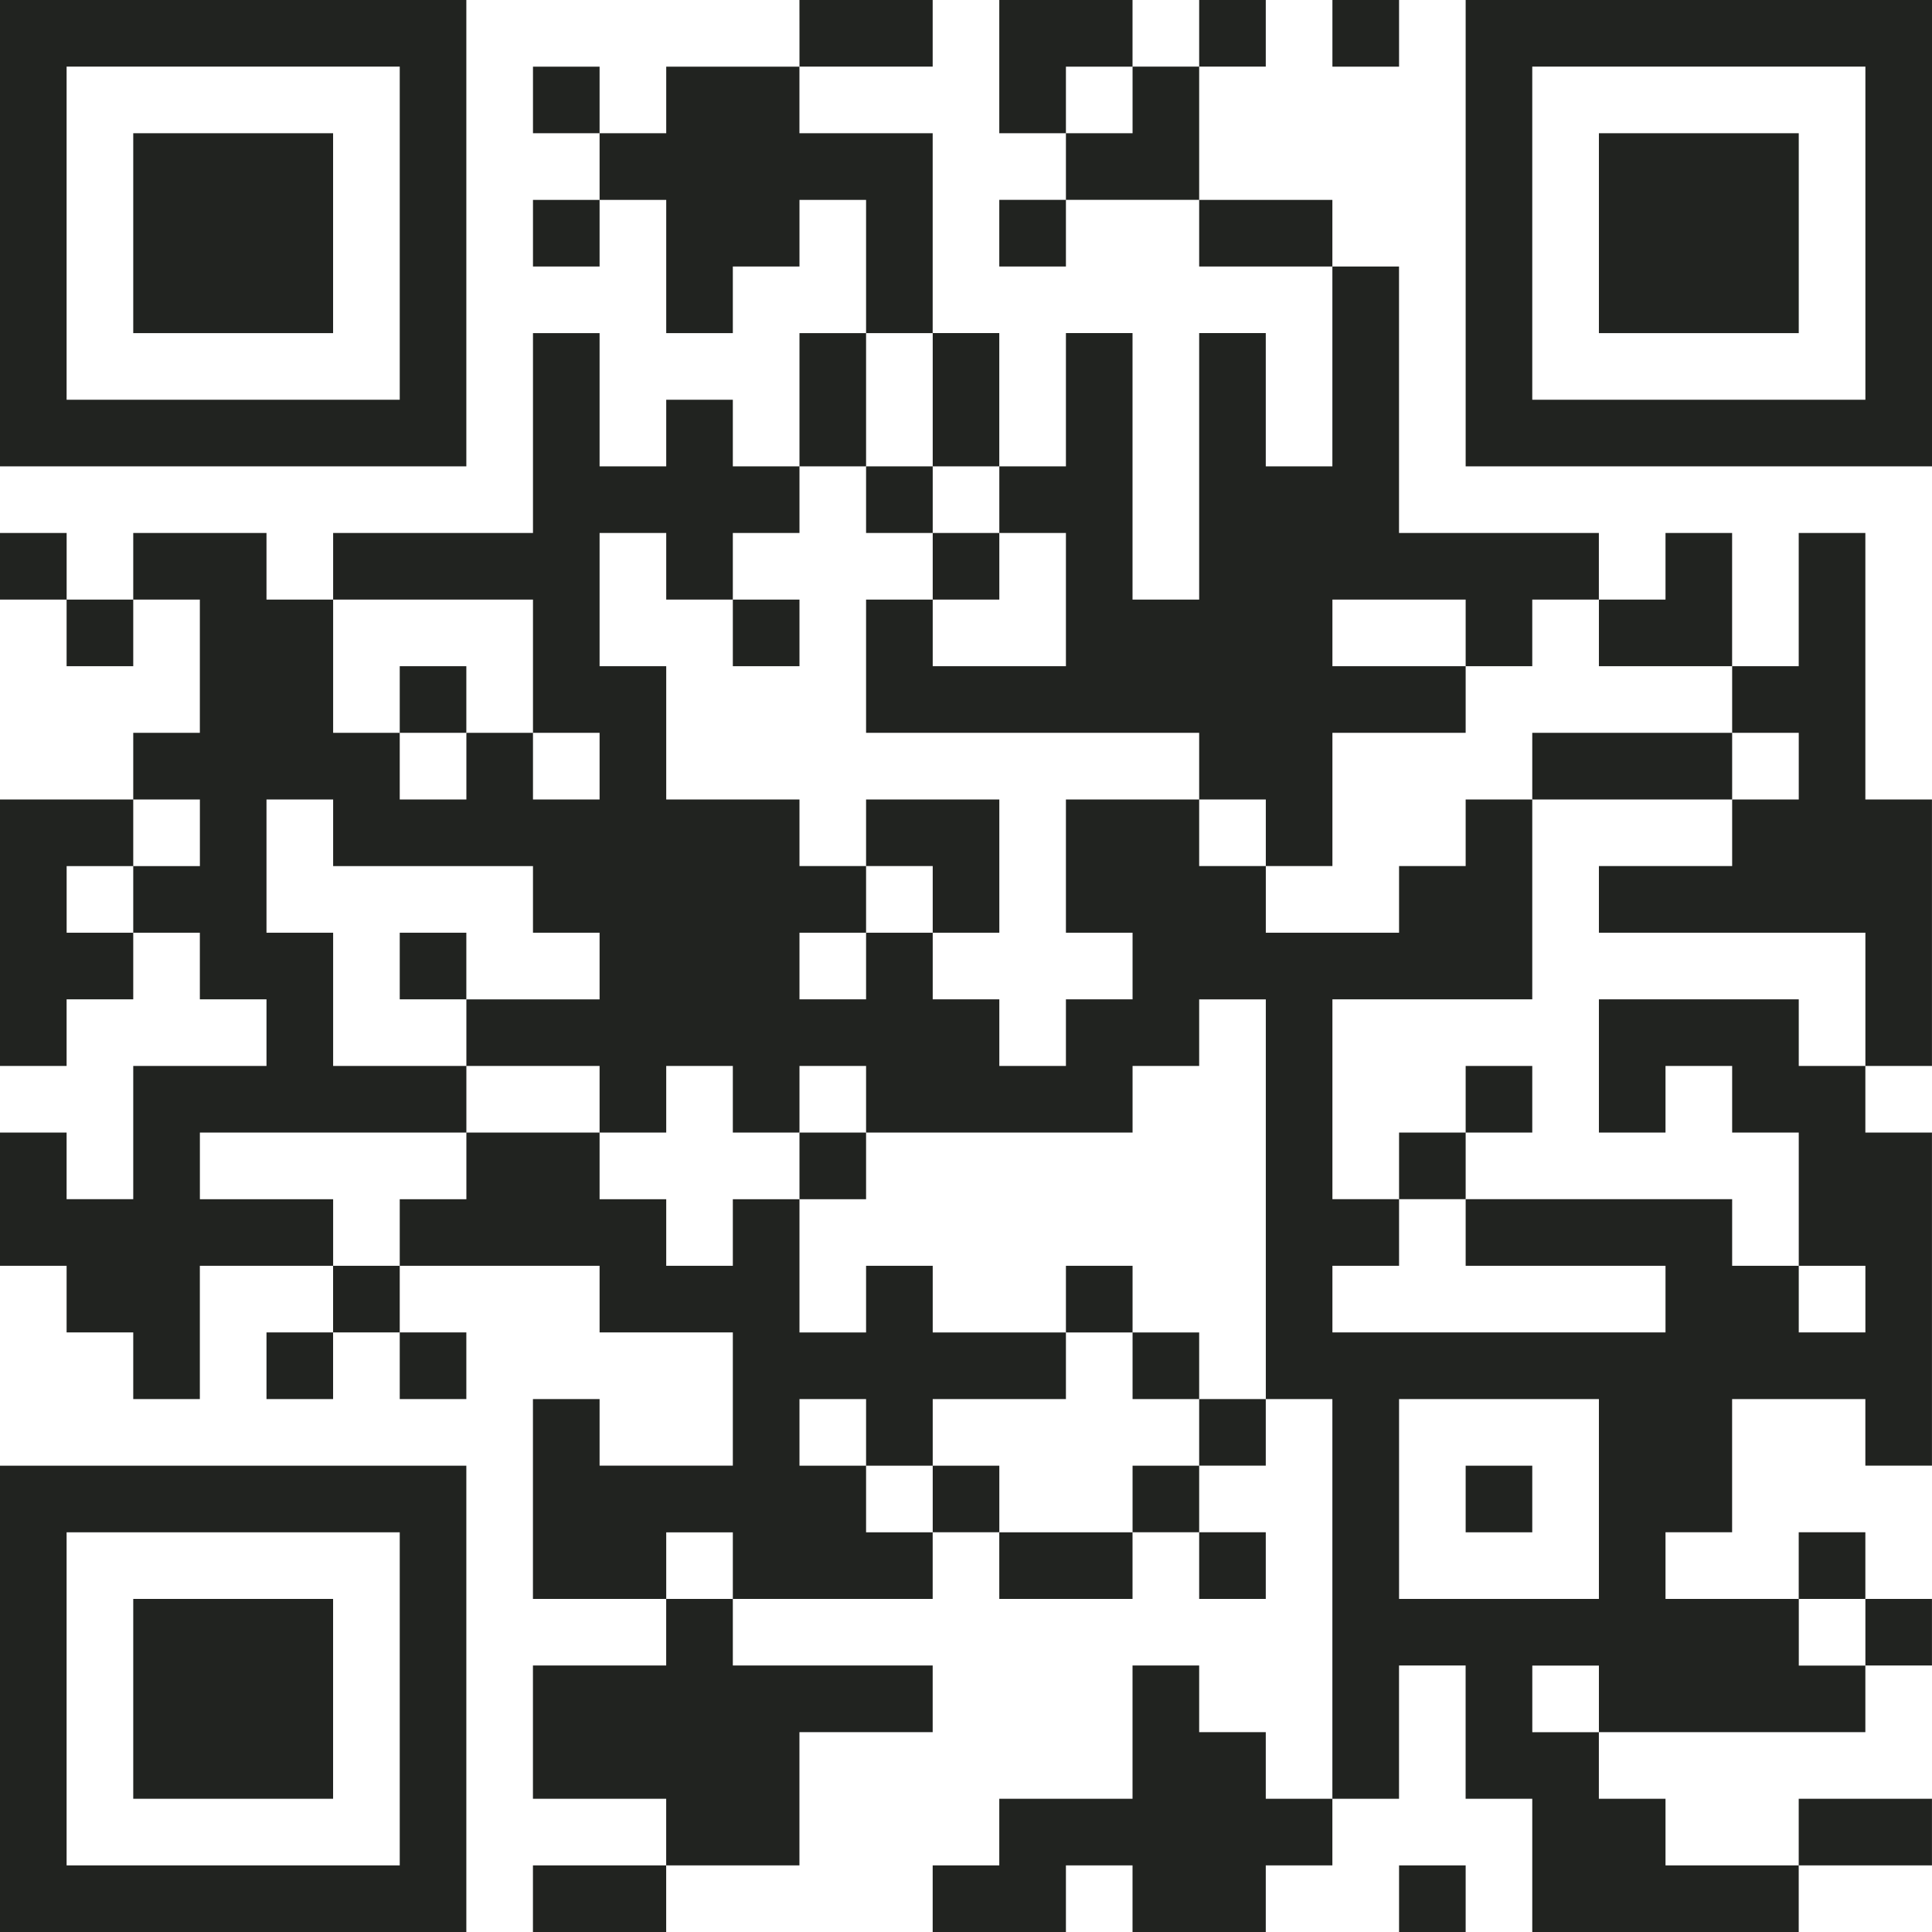
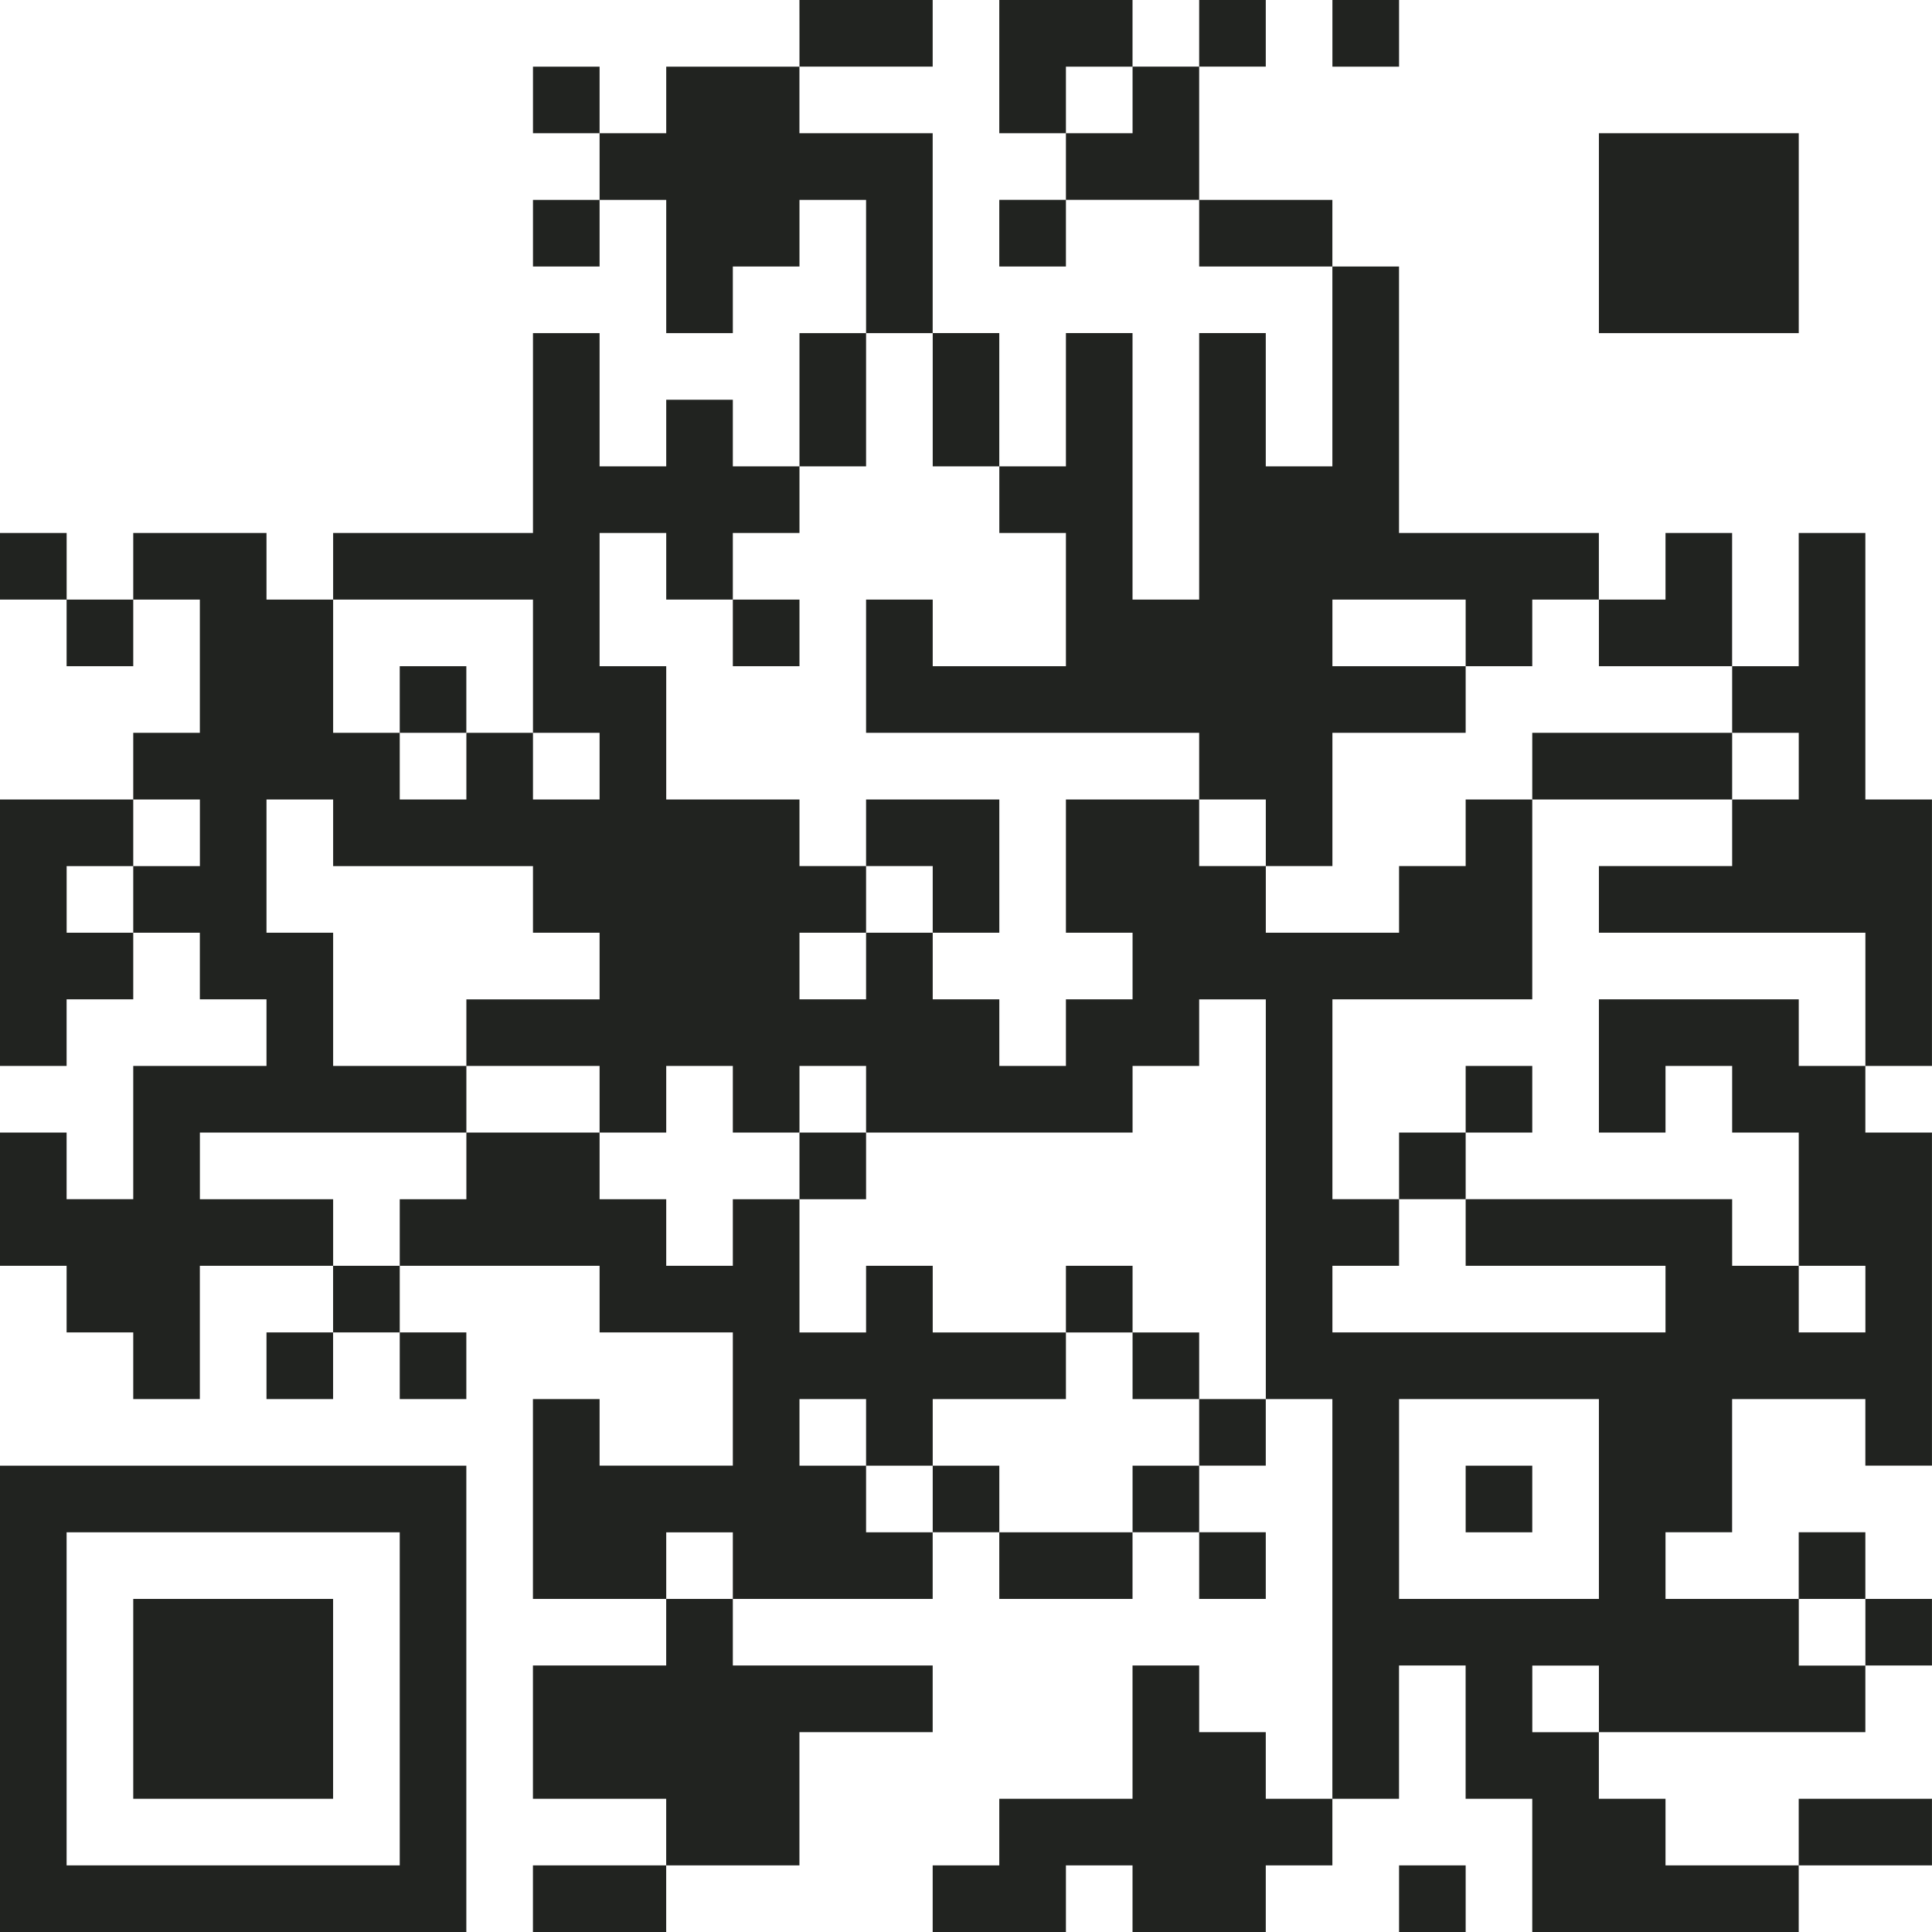
<svg xmlns="http://www.w3.org/2000/svg" viewBox="5690 5080 50.009 50.01">
-   <path fill="rgb(33, 35, 32)" stroke="none" fill-opacity="1" stroke-width="0" stroke-opacity="1" fill-rule="evenodd" display="undefined" stroke-linecap="undefined" stroke-linejoin="undefined" stroke-dasharray="undefined" paint-order="undefined" id="tSvg564330a619" title="Path 60" d="M 5690 5086.036 C 5690 5088.048 5690 5090.06 5690 5092.072 C 5694.024 5092.072 5698.047 5092.072 5702.071 5092.072 C 5702.071 5088.048 5702.071 5084.024 5702.071 5080 C 5698.047 5080 5694.024 5080 5690 5080C 5690 5082.012 5690 5084.024 5690 5086.036Z M 5700.347 5086.036 C 5700.347 5087.473 5700.347 5088.91 5700.347 5090.347 C 5697.473 5090.347 5694.598 5090.347 5691.724 5090.347 C 5691.724 5087.473 5691.724 5084.599 5691.724 5081.724 C 5694.598 5081.724 5697.473 5081.724 5700.347 5081.724C 5700.347 5083.162 5700.347 5084.599 5700.347 5086.036Z" />
-   <path fill="rgb(33, 35, 32)" stroke="none" fill-opacity="1" stroke-width="0" stroke-opacity="1" fill-rule="evenodd" display="undefined" stroke-linecap="undefined" stroke-linejoin="undefined" stroke-dasharray="undefined" paint-order="undefined" id="tSvg12c40f9f396" title="Path 61" d="M 5693.449 5086.036 C 5693.449 5086.898 5693.449 5087.76 5693.449 5088.623 C 5695.173 5088.623 5696.898 5088.623 5698.622 5088.623 C 5698.622 5086.898 5698.622 5085.173 5698.622 5083.449 C 5696.898 5083.449 5695.173 5083.449 5693.449 5083.449C 5693.449 5084.311 5693.449 5085.173 5693.449 5086.036Z" />
  <path fill="rgb(33, 35, 32)" stroke="none" fill-opacity="1" stroke-width="0" stroke-opacity="1" fill-rule="evenodd" display="undefined" stroke-linecap="undefined" stroke-linejoin="undefined" stroke-dasharray="undefined" paint-order="undefined" id="tSvgbe296d92e5" title="Path 62" d="M 5710.694 5080.863 C 5710.694 5081.15 5710.694 5081.438 5710.694 5081.725 C 5709.544 5081.725 5708.395 5081.725 5707.245 5081.725 C 5707.245 5082.3 5707.245 5082.875 5707.245 5083.449 C 5706.67 5083.449 5706.095 5083.449 5705.52 5083.449 C 5705.52 5082.875 5705.52 5082.3 5705.52 5081.725 C 5704.946 5081.725 5704.371 5081.725 5703.796 5081.725 C 5703.796 5082.3 5703.796 5082.875 5703.796 5083.449 C 5704.371 5083.449 5704.946 5083.449 5705.52 5083.449 C 5705.52 5084.024 5705.52 5084.599 5705.52 5085.174 C 5704.946 5085.174 5704.371 5085.174 5703.796 5085.174 C 5703.796 5085.749 5703.796 5086.324 5703.796 5086.898 C 5704.371 5086.898 5704.946 5086.898 5705.52 5086.898 C 5705.52 5086.324 5705.52 5085.749 5705.52 5085.174 C 5706.095 5085.174 5706.67 5085.174 5707.245 5085.174 C 5707.245 5086.324 5707.245 5087.473 5707.245 5088.623 C 5707.82 5088.623 5708.395 5088.623 5708.969 5088.623 C 5708.969 5088.048 5708.969 5087.473 5708.969 5086.898 C 5709.544 5086.898 5710.119 5086.898 5710.694 5086.898 C 5710.694 5086.324 5710.694 5085.749 5710.694 5085.174 C 5711.269 5085.174 5711.843 5085.174 5712.418 5085.174 C 5712.418 5086.324 5712.418 5087.473 5712.418 5088.623 C 5711.843 5088.623 5711.269 5088.623 5710.694 5088.623 C 5710.694 5089.772 5710.694 5090.922 5710.694 5092.072 C 5710.119 5092.072 5709.544 5092.072 5708.969 5092.072 C 5708.969 5091.497 5708.969 5090.922 5708.969 5090.347 C 5708.395 5090.347 5707.82 5090.347 5707.245 5090.347 C 5707.245 5090.922 5707.245 5091.497 5707.245 5092.072 C 5706.67 5092.072 5706.095 5092.072 5705.52 5092.072 C 5705.52 5090.922 5705.52 5089.772 5705.52 5088.623 C 5704.946 5088.623 5704.371 5088.623 5703.796 5088.623 C 5703.796 5090.347 5703.796 5092.072 5703.796 5093.796 C 5702.072 5093.796 5700.347 5093.796 5698.623 5093.796 C 5698.623 5094.371 5698.623 5094.946 5698.623 5095.52 C 5698.048 5095.52 5697.473 5095.52 5696.898 5095.52 C 5696.898 5094.946 5696.898 5094.371 5696.898 5093.796 C 5695.749 5093.796 5694.599 5093.796 5693.449 5093.796 C 5693.449 5094.371 5693.449 5094.946 5693.449 5095.52 C 5692.875 5095.52 5692.3 5095.52 5691.725 5095.52 C 5691.725 5094.946 5691.725 5094.371 5691.725 5093.796 C 5691.15 5093.796 5690.575 5093.796 5690 5093.796 C 5690 5094.371 5690 5094.946 5690 5095.52 C 5690.575 5095.52 5691.15 5095.52 5691.724 5095.52 C 5691.724 5096.095 5691.724 5096.67 5691.724 5097.245 C 5692.299 5097.245 5692.874 5097.245 5693.449 5097.245 C 5693.449 5096.67 5693.449 5096.095 5693.449 5095.52 C 5694.024 5095.52 5694.598 5095.52 5695.173 5095.52 C 5695.173 5096.67 5695.173 5097.82 5695.173 5098.969 C 5694.598 5098.969 5694.024 5098.969 5693.449 5098.969 C 5693.449 5099.544 5693.449 5100.119 5693.449 5100.694 C 5692.299 5100.694 5691.15 5100.694 5690 5100.694 C 5690 5102.993 5690 5105.292 5690 5107.591 C 5690.575 5107.591 5691.15 5107.591 5691.724 5107.591 C 5691.724 5107.017 5691.724 5106.442 5691.724 5105.867 C 5692.299 5105.867 5692.874 5105.867 5693.449 5105.867 C 5693.449 5105.292 5693.449 5104.717 5693.449 5104.143 C 5694.024 5104.143 5694.598 5104.143 5695.173 5104.143 C 5695.173 5104.717 5695.173 5105.292 5695.173 5105.867 C 5695.748 5105.867 5696.323 5105.867 5696.898 5105.867 C 5696.898 5106.442 5696.898 5107.017 5696.898 5107.591 C 5695.748 5107.591 5694.598 5107.591 5693.449 5107.591 C 5693.449 5108.741 5693.449 5109.891 5693.449 5111.04 C 5692.874 5111.04 5692.299 5111.04 5691.724 5111.04 C 5691.724 5110.465 5691.724 5109.891 5691.724 5109.316 C 5691.15 5109.316 5690.575 5109.316 5690 5109.316 C 5690 5110.465 5690 5111.615 5690 5112.765 C 5690.575 5112.765 5691.15 5112.765 5691.724 5112.765 C 5691.724 5113.34 5691.724 5113.914 5691.724 5114.489 C 5692.299 5114.489 5692.874 5114.489 5693.449 5114.489 C 5693.449 5115.064 5693.449 5115.639 5693.449 5116.214 C 5694.024 5116.214 5694.598 5116.214 5695.173 5116.214 C 5695.173 5115.064 5695.173 5113.914 5695.173 5112.765 C 5696.323 5112.765 5697.473 5112.765 5698.622 5112.765 C 5698.622 5113.34 5698.622 5113.914 5698.622 5114.489 C 5698.047 5114.489 5697.473 5114.489 5696.898 5114.489 C 5696.898 5115.064 5696.898 5115.639 5696.898 5116.214 C 5697.473 5116.214 5698.047 5116.214 5698.622 5116.214 C 5698.622 5115.639 5698.622 5115.064 5698.622 5114.489 C 5699.197 5114.489 5699.772 5114.489 5700.347 5114.489 C 5700.347 5115.064 5700.347 5115.639 5700.347 5116.214 C 5700.921 5116.214 5701.496 5116.214 5702.071 5116.214 C 5702.071 5115.639 5702.071 5115.064 5702.071 5114.489 C 5701.496 5114.489 5700.921 5114.489 5700.347 5114.489 C 5700.347 5113.914 5700.347 5113.34 5700.347 5112.765 C 5702.071 5112.765 5703.795 5112.765 5705.52 5112.765 C 5705.52 5113.34 5705.52 5113.914 5705.52 5114.489 C 5706.669 5114.489 5707.819 5114.489 5708.969 5114.489 C 5708.969 5115.639 5708.969 5116.788 5708.969 5117.938 C 5707.819 5117.938 5706.669 5117.938 5705.52 5117.938 C 5705.52 5117.363 5705.52 5116.788 5705.52 5116.214 C 5704.945 5116.214 5704.37 5116.214 5703.795 5116.214 C 5703.795 5117.938 5703.795 5119.662 5703.795 5121.387 C 5704.945 5121.387 5706.095 5121.387 5707.244 5121.387 C 5707.244 5121.962 5707.244 5122.536 5707.244 5123.111 C 5706.095 5123.111 5704.945 5123.111 5703.795 5123.111 C 5703.795 5124.261 5703.795 5125.41 5703.795 5126.56 C 5704.945 5126.56 5706.095 5126.56 5707.244 5126.56 C 5707.244 5127.135 5707.244 5127.71 5707.244 5128.285 C 5706.095 5128.285 5704.945 5128.285 5703.795 5128.285 C 5703.795 5128.859 5703.795 5129.434 5703.795 5130.009 C 5704.945 5130.009 5706.095 5130.009 5707.244 5130.009 C 5707.244 5129.434 5707.244 5128.859 5707.244 5128.285 C 5708.394 5128.285 5709.543 5128.285 5710.693 5128.285 C 5710.693 5127.135 5710.693 5125.985 5710.693 5124.836 C 5711.843 5124.836 5712.992 5124.836 5714.142 5124.836 C 5714.142 5124.261 5714.142 5123.686 5714.142 5123.111 C 5712.418 5123.111 5710.693 5123.111 5708.969 5123.111 C 5708.969 5122.536 5708.969 5121.962 5708.969 5121.387 C 5710.693 5121.387 5712.418 5121.387 5714.142 5121.387 C 5714.142 5120.812 5714.142 5120.237 5714.142 5119.662 C 5714.717 5119.662 5715.292 5119.662 5715.866 5119.662 C 5715.866 5120.237 5715.866 5120.812 5715.866 5121.387 C 5717.016 5121.387 5718.166 5121.387 5719.315 5121.387 C 5719.315 5120.812 5719.315 5120.237 5719.315 5119.662 C 5719.89 5119.662 5720.465 5119.662 5721.04 5119.662 C 5721.04 5120.237 5721.04 5120.812 5721.04 5121.387 C 5721.614 5121.387 5722.189 5121.387 5722.764 5121.387 C 5722.764 5120.812 5722.764 5120.237 5722.764 5119.662 C 5722.189 5119.662 5721.614 5119.662 5721.04 5119.662 C 5721.04 5119.088 5721.04 5118.513 5721.04 5117.938 C 5721.614 5117.938 5722.189 5117.938 5722.764 5117.938 C 5722.764 5117.363 5722.764 5116.788 5722.764 5116.214 C 5723.339 5116.214 5723.914 5116.214 5724.488 5116.214 C 5724.488 5119.662 5724.488 5123.111 5724.488 5126.56 C 5723.914 5126.56 5723.339 5126.56 5722.764 5126.56 C 5722.764 5125.985 5722.764 5125.41 5722.764 5124.836 C 5722.189 5124.836 5721.614 5124.836 5721.04 5124.836 C 5721.04 5124.261 5721.04 5123.686 5721.04 5123.111 C 5720.465 5123.111 5719.89 5123.111 5719.315 5123.111 C 5719.315 5124.261 5719.315 5125.41 5719.315 5126.56 C 5718.166 5126.56 5717.016 5126.56 5715.866 5126.56 C 5715.866 5127.135 5715.866 5127.71 5715.866 5128.285 C 5715.292 5128.285 5714.717 5128.285 5714.142 5128.285 C 5714.142 5128.859 5714.142 5129.434 5714.142 5130.009 C 5715.292 5130.009 5716.441 5130.009 5717.591 5130.009 C 5717.591 5129.434 5717.591 5128.859 5717.591 5128.285 C 5718.166 5128.285 5718.74 5128.285 5719.315 5128.285 C 5719.315 5128.859 5719.315 5129.434 5719.315 5130.009 C 5720.465 5130.009 5721.614 5130.009 5722.764 5130.009 C 5722.764 5129.434 5722.764 5128.859 5722.764 5128.285 C 5723.339 5128.285 5723.914 5128.285 5724.488 5128.285 C 5724.488 5127.71 5724.488 5127.135 5724.488 5126.56 C 5725.063 5126.56 5725.638 5126.56 5726.213 5126.56 C 5726.213 5125.41 5726.213 5124.261 5726.213 5123.111 C 5726.788 5123.111 5727.363 5123.111 5727.937 5123.111 C 5727.937 5124.261 5727.937 5125.41 5727.937 5126.56 C 5728.512 5126.56 5729.087 5126.56 5729.662 5126.56 C 5729.662 5127.71 5729.662 5128.859 5729.662 5130.009 C 5731.961 5130.009 5734.26 5130.009 5736.559 5130.009 C 5736.559 5129.434 5736.559 5128.859 5736.559 5128.285 C 5737.709 5128.285 5738.859 5128.285 5740.008 5128.285 C 5740.008 5127.71 5740.008 5127.135 5740.008 5126.56 C 5738.859 5126.56 5737.709 5126.56 5736.559 5126.56 C 5736.559 5127.135 5736.559 5127.71 5736.559 5128.285 C 5735.41 5128.285 5734.26 5128.285 5733.111 5128.285 C 5733.111 5127.71 5733.111 5127.135 5733.111 5126.56 C 5732.536 5126.56 5731.961 5126.56 5731.386 5126.56 C 5731.386 5125.985 5731.386 5125.41 5731.386 5124.836 C 5733.685 5124.836 5735.985 5124.836 5738.284 5124.836 C 5738.284 5124.261 5738.284 5123.686 5738.284 5123.111 C 5738.859 5123.111 5739.434 5123.111 5740.008 5123.111 C 5740.008 5122.536 5740.008 5121.962 5740.008 5121.387 C 5739.434 5121.387 5738.859 5121.387 5738.284 5121.387 C 5738.284 5120.812 5738.284 5120.237 5738.284 5119.662 C 5737.709 5119.662 5737.134 5119.662 5736.559 5119.662 C 5736.559 5120.237 5736.559 5120.812 5736.559 5121.387 C 5735.41 5121.387 5734.26 5121.387 5733.111 5121.387 C 5733.111 5120.812 5733.111 5120.237 5733.111 5119.662 C 5733.685 5119.662 5734.26 5119.662 5734.835 5119.662 C 5734.835 5118.513 5734.835 5117.363 5734.835 5116.214 C 5735.985 5116.214 5737.134 5116.214 5738.284 5116.214 C 5738.284 5116.788 5738.284 5117.363 5738.284 5117.938 C 5738.859 5117.938 5739.434 5117.938 5740.008 5117.938 C 5740.008 5115.064 5740.008 5112.19 5740.008 5109.316 C 5739.434 5109.316 5738.859 5109.316 5738.284 5109.316 C 5738.284 5108.741 5738.284 5108.166 5738.284 5107.591 C 5738.859 5107.591 5739.434 5107.591 5740.008 5107.591 C 5740.008 5105.292 5740.008 5102.993 5740.008 5100.694 C 5739.434 5100.694 5738.859 5100.694 5738.284 5100.694 C 5738.284 5098.395 5738.284 5096.095 5738.284 5093.796 C 5737.709 5093.796 5737.134 5093.796 5736.559 5093.796 C 5736.559 5094.946 5736.559 5096.095 5736.559 5097.245 C 5735.985 5097.245 5735.41 5097.245 5734.835 5097.245 C 5734.835 5096.095 5734.835 5094.946 5734.835 5093.796 C 5734.26 5093.796 5733.685 5093.796 5733.111 5093.796 C 5733.111 5094.371 5733.111 5094.946 5733.111 5095.52 C 5732.536 5095.52 5731.961 5095.52 5731.386 5095.52 C 5731.386 5094.946 5731.386 5094.371 5731.386 5093.796 C 5729.662 5093.796 5727.937 5093.796 5726.213 5093.796 C 5726.213 5091.497 5726.213 5089.198 5726.213 5086.898 C 5725.638 5086.898 5725.063 5086.898 5724.488 5086.898 C 5724.488 5086.324 5724.488 5085.749 5724.488 5085.174 C 5723.339 5085.174 5722.189 5085.174 5721.04 5085.174 C 5721.04 5084.024 5721.04 5082.874 5721.04 5081.724 C 5721.614 5081.724 5722.189 5081.724 5722.764 5081.724 C 5722.764 5081.15 5722.764 5080.575 5722.764 5080 C 5722.189 5080 5721.614 5080 5721.04 5080 C 5721.04 5080.575 5721.04 5081.15 5721.04 5081.724 C 5720.465 5081.724 5719.89 5081.724 5719.315 5081.724 C 5719.315 5081.15 5719.315 5080.575 5719.315 5080 C 5718.166 5080 5717.016 5080 5715.866 5080 C 5715.866 5081.15 5715.866 5082.299 5715.866 5083.449 C 5716.441 5083.449 5717.016 5083.449 5717.591 5083.449 C 5717.591 5084.024 5717.591 5084.598 5717.591 5085.173 C 5717.016 5085.173 5716.441 5085.173 5715.866 5085.173 C 5715.866 5085.748 5715.866 5086.323 5715.866 5086.898 C 5716.441 5086.898 5717.016 5086.898 5717.591 5086.898 C 5717.591 5086.323 5717.591 5085.748 5717.591 5085.173 C 5718.74 5085.173 5719.89 5085.173 5721.04 5085.173 C 5721.04 5085.748 5721.04 5086.323 5721.04 5086.898 C 5722.189 5086.898 5723.339 5086.898 5724.488 5086.898 C 5724.488 5088.622 5724.488 5090.347 5724.488 5092.071 C 5723.914 5092.071 5723.339 5092.071 5722.764 5092.071 C 5722.764 5090.921 5722.764 5089.772 5722.764 5088.622 C 5722.189 5088.622 5721.614 5088.622 5721.04 5088.622 C 5721.04 5090.921 5721.04 5093.221 5721.04 5095.52 C 5720.465 5095.52 5719.89 5095.52 5719.315 5095.52 C 5719.315 5093.221 5719.315 5090.921 5719.315 5088.622 C 5718.74 5088.622 5718.166 5088.622 5717.591 5088.622 C 5717.591 5089.772 5717.591 5090.921 5717.591 5092.071 C 5717.016 5092.071 5716.441 5092.071 5715.866 5092.071 C 5715.866 5090.921 5715.866 5089.772 5715.866 5088.622 C 5715.292 5088.622 5714.717 5088.622 5714.142 5088.622 C 5714.142 5086.898 5714.142 5085.173 5714.142 5083.449 C 5712.992 5083.449 5711.843 5083.449 5710.693 5083.449 C 5710.693 5082.874 5710.693 5082.299 5710.693 5081.724 C 5711.843 5081.724 5712.992 5081.724 5714.142 5081.724 C 5714.142 5081.15 5714.142 5080.575 5714.142 5080 C 5712.992 5080 5711.843 5080 5710.693 5080C 5710.693 5080.288 5710.693 5080.575 5710.694 5080.863Z M 5719.316 5082.587 C 5719.316 5082.874 5719.316 5083.162 5719.316 5083.449 C 5718.741 5083.449 5718.166 5083.449 5717.591 5083.449 C 5717.591 5082.875 5717.591 5082.3 5717.591 5081.725 C 5718.166 5081.725 5718.741 5081.725 5719.316 5081.725C 5719.316 5082.013 5719.316 5082.3 5719.316 5082.587Z M 5714.143 5090.347 C 5714.143 5090.922 5714.143 5091.497 5714.143 5092.072 C 5714.717 5092.072 5715.292 5092.072 5715.867 5092.072 C 5715.867 5092.646 5715.867 5093.221 5715.867 5093.796 C 5716.442 5093.796 5717.017 5093.796 5717.591 5093.796 C 5717.591 5094.946 5717.591 5096.095 5717.591 5097.245 C 5716.442 5097.245 5715.292 5097.245 5714.143 5097.245 C 5714.143 5096.67 5714.143 5096.095 5714.143 5095.52 C 5713.568 5095.52 5712.993 5095.52 5712.418 5095.52 C 5712.418 5096.67 5712.418 5097.82 5712.418 5098.969 C 5715.292 5098.969 5718.166 5098.969 5721.04 5098.969 C 5721.04 5099.544 5721.04 5100.119 5721.04 5100.694 C 5721.615 5100.694 5722.19 5100.694 5722.765 5100.694 C 5722.765 5101.269 5722.765 5101.843 5722.765 5102.418 C 5723.34 5102.418 5723.914 5102.418 5724.489 5102.418 C 5724.489 5101.269 5724.489 5100.119 5724.489 5098.969 C 5725.639 5098.969 5726.788 5098.969 5727.938 5098.969 C 5727.938 5098.395 5727.938 5097.82 5727.938 5097.245 C 5726.788 5097.245 5725.639 5097.245 5724.489 5097.245 C 5724.489 5096.67 5724.489 5096.095 5724.489 5095.52 C 5725.639 5095.52 5726.788 5095.52 5727.938 5095.52 C 5727.938 5096.095 5727.938 5096.67 5727.938 5097.245 C 5728.513 5097.245 5729.088 5097.245 5729.662 5097.245 C 5729.662 5096.67 5729.662 5096.095 5729.662 5095.52 C 5730.237 5095.52 5730.812 5095.52 5731.387 5095.52 C 5731.387 5096.095 5731.387 5096.67 5731.387 5097.245 C 5732.536 5097.245 5733.686 5097.245 5734.836 5097.245 C 5734.836 5097.82 5734.836 5098.395 5734.836 5098.969 C 5735.41 5098.969 5735.985 5098.969 5736.56 5098.969 C 5736.56 5099.544 5736.56 5100.119 5736.56 5100.694 C 5735.985 5100.694 5735.41 5100.694 5734.836 5100.694 C 5734.836 5101.269 5734.836 5101.843 5734.836 5102.418 C 5733.686 5102.418 5732.536 5102.418 5731.387 5102.418 C 5731.387 5102.993 5731.387 5103.568 5731.387 5104.143 C 5733.686 5104.143 5735.985 5104.143 5738.285 5104.143 C 5738.285 5105.292 5738.285 5106.442 5738.285 5107.591 C 5737.71 5107.591 5737.135 5107.591 5736.56 5107.591 C 5736.56 5107.017 5736.56 5106.442 5736.56 5105.867 C 5734.836 5105.867 5733.111 5105.867 5731.387 5105.867 C 5731.387 5107.017 5731.387 5108.166 5731.387 5109.316 C 5731.962 5109.316 5732.536 5109.316 5733.111 5109.316 C 5733.111 5108.741 5733.111 5108.166 5733.111 5107.591 C 5733.686 5107.591 5734.261 5107.591 5734.836 5107.591 C 5734.836 5108.166 5734.836 5108.741 5734.836 5109.316 C 5735.41 5109.316 5735.985 5109.316 5736.56 5109.316 C 5736.56 5110.465 5736.56 5111.615 5736.56 5112.765 C 5737.135 5112.765 5737.71 5112.765 5738.285 5112.765 C 5738.285 5113.34 5738.285 5113.914 5738.285 5114.489 C 5737.71 5114.489 5737.135 5114.489 5736.56 5114.489 C 5736.56 5113.914 5736.56 5113.34 5736.56 5112.765 C 5735.985 5112.765 5735.41 5112.765 5734.836 5112.765 C 5734.836 5112.19 5734.836 5111.615 5734.836 5111.04 C 5732.536 5111.04 5730.237 5111.04 5727.938 5111.04 C 5727.938 5111.615 5727.938 5112.19 5727.938 5112.765 C 5729.662 5112.765 5731.387 5112.765 5733.111 5112.765 C 5733.111 5113.34 5733.111 5113.914 5733.111 5114.489 C 5730.237 5114.489 5727.363 5114.489 5724.489 5114.489 C 5724.489 5113.914 5724.489 5113.34 5724.489 5112.765 C 5725.064 5112.765 5725.639 5112.765 5726.214 5112.765 C 5726.214 5112.19 5726.214 5111.615 5726.214 5111.04 C 5725.639 5111.04 5725.064 5111.04 5724.489 5111.04 C 5724.489 5109.316 5724.489 5107.591 5724.489 5105.867 C 5726.214 5105.867 5727.938 5105.867 5729.662 5105.867 C 5729.662 5104.143 5729.662 5102.418 5729.662 5100.694 C 5729.088 5100.694 5728.513 5100.694 5727.938 5100.694 C 5727.938 5101.269 5727.938 5101.843 5727.938 5102.418 C 5727.363 5102.418 5726.788 5102.418 5726.214 5102.418 C 5726.214 5102.993 5726.214 5103.568 5726.214 5104.143 C 5725.064 5104.143 5723.914 5104.143 5722.765 5104.143 C 5722.765 5103.568 5722.765 5102.993 5722.765 5102.418 C 5722.19 5102.418 5721.615 5102.418 5721.04 5102.418 C 5721.04 5101.843 5721.04 5101.269 5721.04 5100.694 C 5719.891 5100.694 5718.741 5100.694 5717.591 5100.694 C 5717.591 5101.843 5717.591 5102.993 5717.591 5104.143 C 5718.166 5104.143 5718.741 5104.143 5719.316 5104.143 C 5719.316 5104.717 5719.316 5105.292 5719.316 5105.867 C 5718.741 5105.867 5718.166 5105.867 5717.591 5105.867 C 5717.591 5106.442 5717.591 5107.017 5717.591 5107.591 C 5717.017 5107.591 5716.442 5107.591 5715.867 5107.591 C 5715.867 5107.017 5715.867 5106.442 5715.867 5105.867 C 5715.292 5105.867 5714.717 5105.867 5714.143 5105.867 C 5714.143 5105.292 5714.143 5104.717 5714.143 5104.143 C 5713.568 5104.143 5712.993 5104.143 5712.418 5104.143 C 5712.418 5104.717 5712.418 5105.292 5712.418 5105.867 C 5711.843 5105.867 5711.269 5105.867 5710.694 5105.867 C 5710.694 5105.292 5710.694 5104.717 5710.694 5104.143 C 5711.269 5104.143 5711.843 5104.143 5712.418 5104.143 C 5712.418 5103.568 5712.418 5102.993 5712.418 5102.418 C 5711.843 5102.418 5711.269 5102.418 5710.694 5102.418 C 5710.694 5101.843 5710.694 5101.269 5710.694 5100.694 C 5709.544 5100.694 5708.395 5100.694 5707.245 5100.694 C 5707.245 5099.544 5707.245 5098.395 5707.245 5097.245 C 5706.67 5097.245 5706.095 5097.245 5705.52 5097.245 C 5705.52 5096.095 5705.52 5094.946 5705.52 5093.796 C 5706.095 5093.796 5706.67 5093.796 5707.245 5093.796 C 5707.245 5094.371 5707.245 5094.946 5707.245 5095.52 C 5707.82 5095.52 5708.395 5095.52 5708.969 5095.52 C 5708.969 5094.946 5708.969 5094.371 5708.969 5093.796 C 5709.544 5093.796 5710.119 5093.796 5710.694 5093.796 C 5710.694 5093.221 5710.694 5092.646 5710.694 5092.072 C 5711.269 5092.072 5711.843 5092.072 5712.418 5092.072 C 5712.418 5090.922 5712.418 5089.772 5712.418 5088.623 C 5712.993 5088.623 5713.568 5088.623 5714.143 5088.623C 5714.143 5089.198 5714.143 5089.772 5714.143 5090.347Z M 5703.796 5097.245 C 5703.796 5097.82 5703.796 5098.395 5703.796 5098.969 C 5704.371 5098.969 5704.946 5098.969 5705.52 5098.969 C 5705.52 5099.544 5705.52 5100.119 5705.52 5100.694 C 5704.946 5100.694 5704.371 5100.694 5703.796 5100.694 C 5703.796 5100.119 5703.796 5099.544 5703.796 5098.969 C 5703.221 5098.969 5702.646 5098.969 5702.072 5098.969 C 5702.072 5099.544 5702.072 5100.119 5702.072 5100.694 C 5701.497 5100.694 5700.922 5100.694 5700.347 5100.694 C 5700.347 5100.119 5700.347 5099.544 5700.347 5098.969 C 5699.772 5098.969 5699.198 5098.969 5698.623 5098.969 C 5698.623 5097.82 5698.623 5096.67 5698.623 5095.52 C 5700.347 5095.52 5702.072 5095.52 5703.796 5095.52C 5703.796 5096.095 5703.796 5096.67 5703.796 5097.245Z M 5695.174 5101.556 C 5695.174 5101.844 5695.174 5102.131 5695.174 5102.419 C 5694.599 5102.419 5694.024 5102.419 5693.449 5102.419 C 5693.449 5102.994 5693.449 5103.568 5693.449 5104.143 C 5692.875 5104.143 5692.3 5104.143 5691.725 5104.143 C 5691.725 5103.568 5691.725 5102.994 5691.725 5102.419 C 5692.3 5102.419 5692.875 5102.419 5693.449 5102.419 C 5693.449 5101.844 5693.449 5101.269 5693.449 5100.694 C 5694.024 5100.694 5694.599 5100.694 5695.174 5100.694C 5695.174 5100.982 5695.174 5101.269 5695.174 5101.556Z M 5698.623 5101.556 C 5698.623 5101.844 5698.623 5102.131 5698.623 5102.419 C 5700.347 5102.419 5702.072 5102.419 5703.796 5102.419 C 5703.796 5102.994 5703.796 5103.568 5703.796 5104.143 C 5704.371 5104.143 5704.946 5104.143 5705.52 5104.143 C 5705.52 5104.718 5705.52 5105.293 5705.52 5105.868 C 5704.371 5105.868 5703.221 5105.868 5702.072 5105.868 C 5702.072 5106.442 5702.072 5107.017 5702.072 5107.592 C 5703.221 5107.592 5704.371 5107.592 5705.52 5107.592 C 5705.52 5108.167 5705.52 5108.742 5705.52 5109.316 C 5706.095 5109.316 5706.67 5109.316 5707.245 5109.316 C 5707.245 5108.742 5707.245 5108.167 5707.245 5107.592 C 5707.82 5107.592 5708.395 5107.592 5708.969 5107.592 C 5708.969 5108.167 5708.969 5108.742 5708.969 5109.316 C 5709.544 5109.316 5710.119 5109.316 5710.694 5109.316 C 5710.694 5108.742 5710.694 5108.167 5710.694 5107.592 C 5711.269 5107.592 5711.843 5107.592 5712.418 5107.592 C 5712.418 5108.167 5712.418 5108.742 5712.418 5109.316 C 5714.717 5109.316 5717.017 5109.316 5719.316 5109.316 C 5719.316 5108.742 5719.316 5108.167 5719.316 5107.592 C 5719.891 5107.592 5720.465 5107.592 5721.04 5107.592 C 5721.04 5107.017 5721.04 5106.442 5721.04 5105.868 C 5721.615 5105.868 5722.19 5105.868 5722.765 5105.868 C 5722.765 5109.316 5722.765 5112.765 5722.765 5116.214 C 5722.19 5116.214 5721.615 5116.214 5721.04 5116.214 C 5721.04 5116.789 5721.04 5117.364 5721.04 5117.939 C 5720.465 5117.939 5719.891 5117.939 5719.316 5117.939 C 5719.316 5118.513 5719.316 5119.088 5719.316 5119.663 C 5718.166 5119.663 5717.017 5119.663 5715.867 5119.663 C 5715.867 5119.088 5715.867 5118.513 5715.867 5117.939 C 5715.292 5117.939 5714.717 5117.939 5714.143 5117.939 C 5714.143 5118.513 5714.143 5119.088 5714.143 5119.663 C 5713.568 5119.663 5712.993 5119.663 5712.418 5119.663 C 5712.418 5119.088 5712.418 5118.513 5712.418 5117.939 C 5711.843 5117.939 5711.269 5117.939 5710.694 5117.939 C 5710.694 5117.364 5710.694 5116.789 5710.694 5116.214 C 5711.269 5116.214 5711.843 5116.214 5712.418 5116.214 C 5712.418 5116.789 5712.418 5117.364 5712.418 5117.939 C 5712.993 5117.939 5713.568 5117.939 5714.143 5117.939 C 5714.143 5117.364 5714.143 5116.789 5714.143 5116.214 C 5715.292 5116.214 5716.442 5116.214 5717.591 5116.214 C 5717.591 5115.639 5717.591 5115.065 5717.591 5114.49 C 5716.442 5114.49 5715.292 5114.49 5714.143 5114.49 C 5714.143 5113.915 5714.143 5113.34 5714.143 5112.765 C 5713.568 5112.765 5712.993 5112.765 5712.418 5112.765 C 5712.418 5113.34 5712.418 5113.915 5712.418 5114.49 C 5711.843 5114.49 5711.269 5114.49 5710.694 5114.49 C 5710.694 5113.34 5710.694 5112.191 5710.694 5111.041 C 5710.119 5111.041 5709.544 5111.041 5708.969 5111.041 C 5708.969 5111.616 5708.969 5112.191 5708.969 5112.765 C 5708.395 5112.765 5707.82 5112.765 5707.245 5112.765 C 5707.245 5112.191 5707.245 5111.616 5707.245 5111.041 C 5706.67 5111.041 5706.095 5111.041 5705.52 5111.041 C 5705.52 5110.466 5705.52 5109.891 5705.52 5109.316 C 5704.371 5109.316 5703.221 5109.316 5702.072 5109.316 C 5702.072 5109.891 5702.072 5110.466 5702.072 5111.041 C 5701.497 5111.041 5700.922 5111.041 5700.347 5111.041 C 5700.347 5111.616 5700.347 5112.191 5700.347 5112.765 C 5699.772 5112.765 5699.198 5112.765 5698.623 5112.765 C 5698.623 5112.191 5698.623 5111.616 5698.623 5111.041 C 5697.473 5111.041 5696.324 5111.041 5695.174 5111.041 C 5695.174 5110.466 5695.174 5109.891 5695.174 5109.316 C 5697.473 5109.316 5699.772 5109.316 5702.072 5109.316 C 5702.072 5108.742 5702.072 5108.167 5702.072 5107.592 C 5700.922 5107.592 5699.772 5107.592 5698.623 5107.592 C 5698.623 5106.442 5698.623 5105.293 5698.623 5104.143 C 5698.048 5104.143 5697.473 5104.143 5696.898 5104.143 C 5696.898 5102.994 5696.898 5101.844 5696.898 5100.694 C 5697.473 5100.694 5698.048 5100.694 5698.623 5100.694C 5698.623 5100.982 5698.623 5101.269 5698.623 5101.556Z M 5731.387 5118.801 C 5731.387 5119.663 5731.387 5120.526 5731.387 5121.388 C 5729.663 5121.388 5727.939 5121.388 5726.214 5121.388 C 5726.214 5119.664 5726.214 5117.939 5726.214 5116.215 C 5727.939 5116.215 5729.663 5116.215 5731.387 5116.215C 5731.387 5117.077 5731.387 5117.939 5731.387 5118.801Z M 5708.969 5120.526 C 5708.969 5120.813 5708.969 5121.101 5708.969 5121.388 C 5708.395 5121.388 5707.82 5121.388 5707.245 5121.388 C 5707.245 5120.813 5707.245 5120.238 5707.245 5119.664 C 5707.82 5119.664 5708.395 5119.664 5708.969 5119.664C 5708.969 5119.951 5708.969 5120.239 5708.969 5120.526Z M 5738.285 5122.25 C 5738.285 5122.538 5738.285 5122.825 5738.285 5123.113 C 5737.71 5123.113 5737.136 5123.113 5736.561 5123.113 C 5736.561 5122.538 5736.561 5121.963 5736.561 5121.388 C 5737.136 5121.388 5737.71 5121.388 5738.285 5121.388C 5738.285 5121.676 5738.285 5121.963 5738.285 5122.25Z M 5731.387 5123.974 C 5731.387 5124.262 5731.387 5124.549 5731.387 5124.837 C 5730.813 5124.837 5730.238 5124.837 5729.663 5124.837 C 5729.663 5124.262 5729.663 5123.687 5729.663 5123.113 C 5730.238 5123.113 5730.813 5123.113 5731.387 5123.113C 5731.387 5123.4 5731.387 5123.688 5731.387 5123.974Z" />
-   <path fill="rgb(33, 35, 32)" stroke="none" fill-opacity="1" stroke-width="0" stroke-opacity="1" fill-rule="evenodd" display="undefined" stroke-linecap="undefined" stroke-linejoin="undefined" stroke-dasharray="undefined" paint-order="undefined" id="tSvg1523844fc97" title="Path 63" d="M 5712.418 5092.934 C 5712.418 5093.221 5712.418 5093.509 5712.418 5093.796 C 5712.993 5093.796 5713.568 5093.796 5714.143 5093.796 C 5714.143 5094.371 5714.143 5094.946 5714.143 5095.52 C 5714.717 5095.52 5715.292 5095.52 5715.867 5095.52 C 5715.867 5094.946 5715.867 5094.371 5715.867 5093.796 C 5715.292 5093.796 5714.717 5093.796 5714.143 5093.796 C 5714.143 5093.221 5714.143 5092.646 5714.143 5092.072 C 5713.568 5092.072 5712.993 5092.072 5712.418 5092.072C 5712.418 5092.359 5712.418 5092.647 5712.418 5092.934Z" />
  <path fill="rgb(33, 35, 32)" stroke="none" fill-opacity="1" stroke-width="0" stroke-opacity="1" fill-rule="evenodd" display="undefined" stroke-linecap="undefined" stroke-linejoin="undefined" stroke-dasharray="undefined" paint-order="undefined" id="tSvg94c25a4ac2" title="Path 64" d="M 5708.969 5096.382 C 5708.969 5096.67 5708.969 5096.957 5708.969 5097.245 C 5709.544 5097.245 5710.119 5097.245 5710.694 5097.245 C 5710.694 5096.67 5710.694 5096.095 5710.694 5095.52 C 5710.119 5095.52 5709.544 5095.52 5708.969 5095.52C 5708.969 5095.808 5708.969 5096.095 5708.969 5096.382Z" />
  <path fill="rgb(33, 35, 32)" stroke="none" fill-opacity="1" stroke-width="0" stroke-opacity="1" fill-rule="evenodd" display="undefined" stroke-linecap="undefined" stroke-linejoin="undefined" stroke-dasharray="undefined" paint-order="undefined" id="tSvg99db41acdb" title="Path 65" d="M 5729.662 5099.831 C 5729.662 5100.119 5729.662 5100.406 5729.662 5100.694 C 5731.387 5100.694 5733.111 5100.694 5734.836 5100.694 C 5734.836 5100.119 5734.836 5099.544 5734.836 5098.969 C 5733.111 5098.969 5731.387 5098.969 5729.662 5098.969C 5729.662 5099.257 5729.662 5099.544 5729.662 5099.831Z" />
  <path fill="rgb(33, 35, 32)" stroke="none" fill-opacity="1" stroke-width="0" stroke-opacity="1" fill-rule="evenodd" display="undefined" stroke-linecap="undefined" stroke-linejoin="undefined" stroke-dasharray="undefined" paint-order="undefined" id="tSvge2a9dc78e3" title="Path 66" d="M 5712.418 5101.556 C 5712.418 5101.843 5712.418 5102.131 5712.418 5102.418 C 5712.993 5102.418 5713.568 5102.418 5714.143 5102.418 C 5714.143 5102.993 5714.143 5103.568 5714.143 5104.143 C 5714.717 5104.143 5715.292 5104.143 5715.867 5104.143 C 5715.867 5102.993 5715.867 5101.843 5715.867 5100.694 C 5714.717 5100.694 5713.568 5100.694 5712.418 5100.694C 5712.418 5100.981 5712.418 5101.269 5712.418 5101.556Z" />
  <path fill="rgb(33, 35, 32)" stroke="none" fill-opacity="1" stroke-width="0" stroke-opacity="1" fill-rule="evenodd" display="undefined" stroke-linecap="undefined" stroke-linejoin="undefined" stroke-dasharray="undefined" paint-order="undefined" id="tSvg665a4fdfb9" title="Path 67" d="M 5727.938 5108.453 C 5727.938 5108.741 5727.938 5109.028 5727.938 5109.316 C 5727.363 5109.316 5726.788 5109.316 5726.214 5109.316 C 5726.214 5109.891 5726.214 5110.465 5726.214 5111.04 C 5726.788 5111.04 5727.363 5111.04 5727.938 5111.04 C 5727.938 5110.465 5727.938 5109.891 5727.938 5109.316 C 5728.513 5109.316 5729.088 5109.316 5729.662 5109.316 C 5729.662 5108.741 5729.662 5108.166 5729.662 5107.591 C 5729.088 5107.591 5728.513 5107.591 5727.938 5107.591C 5727.938 5107.879 5727.938 5108.166 5727.938 5108.453Z" />
  <path fill="rgb(33, 35, 32)" stroke="none" fill-opacity="1" stroke-width="0" stroke-opacity="1" fill-rule="evenodd" display="undefined" stroke-linecap="undefined" stroke-linejoin="undefined" stroke-dasharray="undefined" paint-order="undefined" id="tSvg16d5a449ee4" title="Path 68" d="M 5700.347 5098.107 C 5700.347 5098.394 5700.347 5098.682 5700.347 5098.969 C 5700.921 5098.969 5701.496 5098.969 5702.071 5098.969 C 5702.071 5098.395 5702.071 5097.82 5702.071 5097.245 C 5701.496 5097.245 5700.921 5097.245 5700.347 5097.245C 5700.347 5097.532 5700.347 5097.82 5700.347 5098.107Z" />
-   <path fill="rgb(33, 35, 32)" stroke="none" fill-opacity="1" stroke-width="0" stroke-opacity="1" fill-rule="evenodd" display="undefined" stroke-linecap="undefined" stroke-linejoin="undefined" stroke-dasharray="undefined" paint-order="undefined" id="tSvg100abf82a50" title="Path 69" d="M 5700.347 5105.004 C 5700.347 5105.292 5700.347 5105.579 5700.347 5105.867 C 5700.921 5105.867 5701.496 5105.867 5702.071 5105.867 C 5702.071 5105.292 5702.071 5104.717 5702.071 5104.143 C 5701.496 5104.143 5700.921 5104.143 5700.347 5104.143C 5700.347 5104.43 5700.347 5104.718 5700.347 5105.004Z" />
  <path fill="rgb(33, 35, 32)" stroke="none" fill-opacity="1" stroke-width="0" stroke-opacity="1" fill-rule="evenodd" display="undefined" stroke-linecap="undefined" stroke-linejoin="undefined" stroke-dasharray="undefined" paint-order="undefined" id="tSvg8510c162e2" title="Path 70" d="M 5710.694 5110.178 C 5710.694 5110.466 5710.694 5110.753 5710.694 5111.041 C 5711.269 5111.041 5711.843 5111.041 5712.418 5111.041 C 5712.418 5110.466 5712.418 5109.891 5712.418 5109.316 C 5711.843 5109.316 5711.269 5109.316 5710.694 5109.316C 5710.694 5109.604 5710.694 5109.892 5710.694 5110.178Z" />
  <path fill="rgb(33, 35, 32)" stroke="none" fill-opacity="1" stroke-width="0" stroke-opacity="1" fill-rule="evenodd" display="undefined" stroke-linecap="undefined" stroke-linejoin="undefined" stroke-dasharray="undefined" paint-order="undefined" id="tSvg124d6971ac1" title="Path 71" d="M 5717.591 5113.627 C 5717.591 5113.915 5717.591 5114.202 5717.591 5114.49 C 5718.166 5114.49 5718.741 5114.49 5719.316 5114.49 C 5719.316 5115.065 5719.316 5115.639 5719.316 5116.214 C 5719.891 5116.214 5720.465 5116.214 5721.04 5116.214 C 5721.04 5115.639 5721.04 5115.065 5721.04 5114.49 C 5720.465 5114.49 5719.891 5114.49 5719.316 5114.49 C 5719.316 5113.915 5719.316 5113.34 5719.316 5112.765 C 5718.741 5112.765 5718.166 5112.765 5717.591 5112.765C 5717.591 5113.053 5717.591 5113.34 5717.591 5113.627Z" />
  <path fill="rgb(33, 35, 32)" stroke="none" fill-opacity="1" stroke-width="0" stroke-opacity="1" fill-rule="evenodd" display="undefined" stroke-linecap="undefined" stroke-linejoin="undefined" stroke-dasharray="undefined" paint-order="undefined" id="tSvg7e66424c62" title="Path 72" d="M 5727.938 5118.801 C 5727.938 5119.088 5727.938 5119.376 5727.938 5119.663 C 5728.513 5119.663 5729.088 5119.663 5729.662 5119.663 C 5729.662 5119.088 5729.662 5118.513 5729.662 5117.939 C 5729.088 5117.939 5728.513 5117.939 5727.938 5117.939C 5727.938 5118.226 5727.938 5118.514 5727.938 5118.801Z" />
  <path fill="rgb(33, 35, 32)" stroke="none" fill-opacity="1" stroke-width="0" stroke-opacity="1" fill-rule="evenodd" display="undefined" stroke-linecap="undefined" stroke-linejoin="undefined" stroke-dasharray="undefined" paint-order="undefined" id="tSvgec14bb833c" title="Path 73" d="M 5724.489 5080.863 C 5724.489 5081.15 5724.489 5081.438 5724.489 5081.725 C 5725.064 5081.725 5725.639 5081.725 5726.214 5081.725 C 5726.214 5081.15 5726.214 5080.575 5726.214 5080 C 5725.639 5080 5725.064 5080 5724.489 5080C 5724.489 5080.288 5724.489 5080.575 5724.489 5080.863Z" />
-   <path fill="rgb(33, 35, 32)" stroke="none" fill-opacity="1" stroke-width="0" stroke-opacity="1" fill-rule="evenodd" display="undefined" stroke-linecap="undefined" stroke-linejoin="undefined" stroke-dasharray="undefined" paint-order="undefined" id="tSvg99a3746479" title="Path 74" d="M 5727.938 5086.036 C 5727.938 5088.048 5727.938 5090.06 5727.938 5092.072 C 5731.962 5092.072 5735.985 5092.072 5740.009 5092.072 C 5740.009 5088.048 5740.009 5084.024 5740.009 5080 C 5735.985 5080 5731.962 5080 5727.938 5080C 5727.938 5082.012 5727.938 5084.024 5727.938 5086.036Z M 5738.285 5086.036 C 5738.285 5087.473 5738.285 5088.91 5738.285 5090.347 C 5735.41 5090.347 5732.536 5090.347 5729.662 5090.347 C 5729.662 5087.473 5729.662 5084.599 5729.662 5081.724 C 5732.536 5081.724 5735.41 5081.724 5738.285 5081.724C 5738.285 5083.162 5738.285 5084.599 5738.285 5086.036Z" />
  <path fill="rgb(33, 35, 32)" stroke="none" fill-opacity="1" stroke-width="0" stroke-opacity="1" fill-rule="evenodd" display="undefined" stroke-linecap="undefined" stroke-linejoin="undefined" stroke-dasharray="undefined" paint-order="undefined" id="tSvg6404478f89" title="Path 75" d="M 5731.387 5086.036 C 5731.387 5086.898 5731.387 5087.76 5731.387 5088.623 C 5733.111 5088.623 5734.836 5088.623 5736.56 5088.623 C 5736.56 5086.898 5736.56 5085.173 5736.56 5083.449 C 5734.836 5083.449 5733.111 5083.449 5731.387 5083.449C 5731.387 5084.311 5731.387 5085.173 5731.387 5086.036Z" />
  <path fill="rgb(33, 35, 32)" stroke="none" fill-opacity="1" stroke-width="0" stroke-opacity="1" fill-rule="evenodd" display="undefined" stroke-linecap="undefined" stroke-linejoin="undefined" stroke-dasharray="undefined" paint-order="undefined" id="tSvg14913e65414" title="Path 76" d="M 5690 5123.974 C 5690 5125.986 5690 5127.998 5690 5130.01 C 5694.024 5130.01 5698.047 5130.01 5702.071 5130.01 C 5702.071 5125.986 5702.071 5121.962 5702.071 5117.939 C 5698.047 5117.939 5694.024 5117.939 5690 5117.939C 5690 5119.951 5690 5121.962 5690 5123.974Z M 5700.347 5123.974 C 5700.347 5125.411 5700.347 5126.848 5700.347 5128.285 C 5697.473 5128.285 5694.598 5128.285 5691.724 5128.285 C 5691.724 5125.411 5691.724 5122.537 5691.724 5119.663 C 5694.598 5119.663 5697.473 5119.663 5700.347 5119.663C 5700.347 5121.1 5700.347 5122.537 5700.347 5123.974Z" />
  <path fill="rgb(33, 35, 32)" stroke="none" fill-opacity="1" stroke-width="0" stroke-opacity="1" fill-rule="evenodd" display="undefined" stroke-linecap="undefined" stroke-linejoin="undefined" stroke-dasharray="undefined" paint-order="undefined" id="tSvgda0895a05c" title="Path 77" d="M 5693.449 5123.974 C 5693.449 5124.836 5693.449 5125.698 5693.449 5126.561 C 5695.173 5126.561 5696.898 5126.561 5698.622 5126.561 C 5698.622 5124.836 5698.622 5123.112 5698.622 5121.387 C 5696.898 5121.387 5695.173 5121.387 5693.449 5121.387C 5693.449 5122.25 5693.449 5123.112 5693.449 5123.974Z" />
  <path fill="rgb(33, 35, 32)" stroke="none" fill-opacity="1" stroke-width="0" stroke-opacity="1" fill-rule="evenodd" display="undefined" stroke-linecap="undefined" stroke-linejoin="undefined" stroke-dasharray="undefined" paint-order="undefined" id="tSvgd0551f5b6" title="Path 78" d="M 5726.214 5129.147 C 5726.214 5129.435 5726.214 5129.722 5726.214 5130.01 C 5726.788 5130.01 5727.363 5130.01 5727.938 5130.01 C 5727.938 5129.435 5727.938 5128.86 5727.938 5128.285 C 5727.363 5128.285 5726.788 5128.285 5726.214 5128.285C 5726.214 5128.573 5726.214 5128.86 5726.214 5129.147Z" />
  <defs />
</svg>